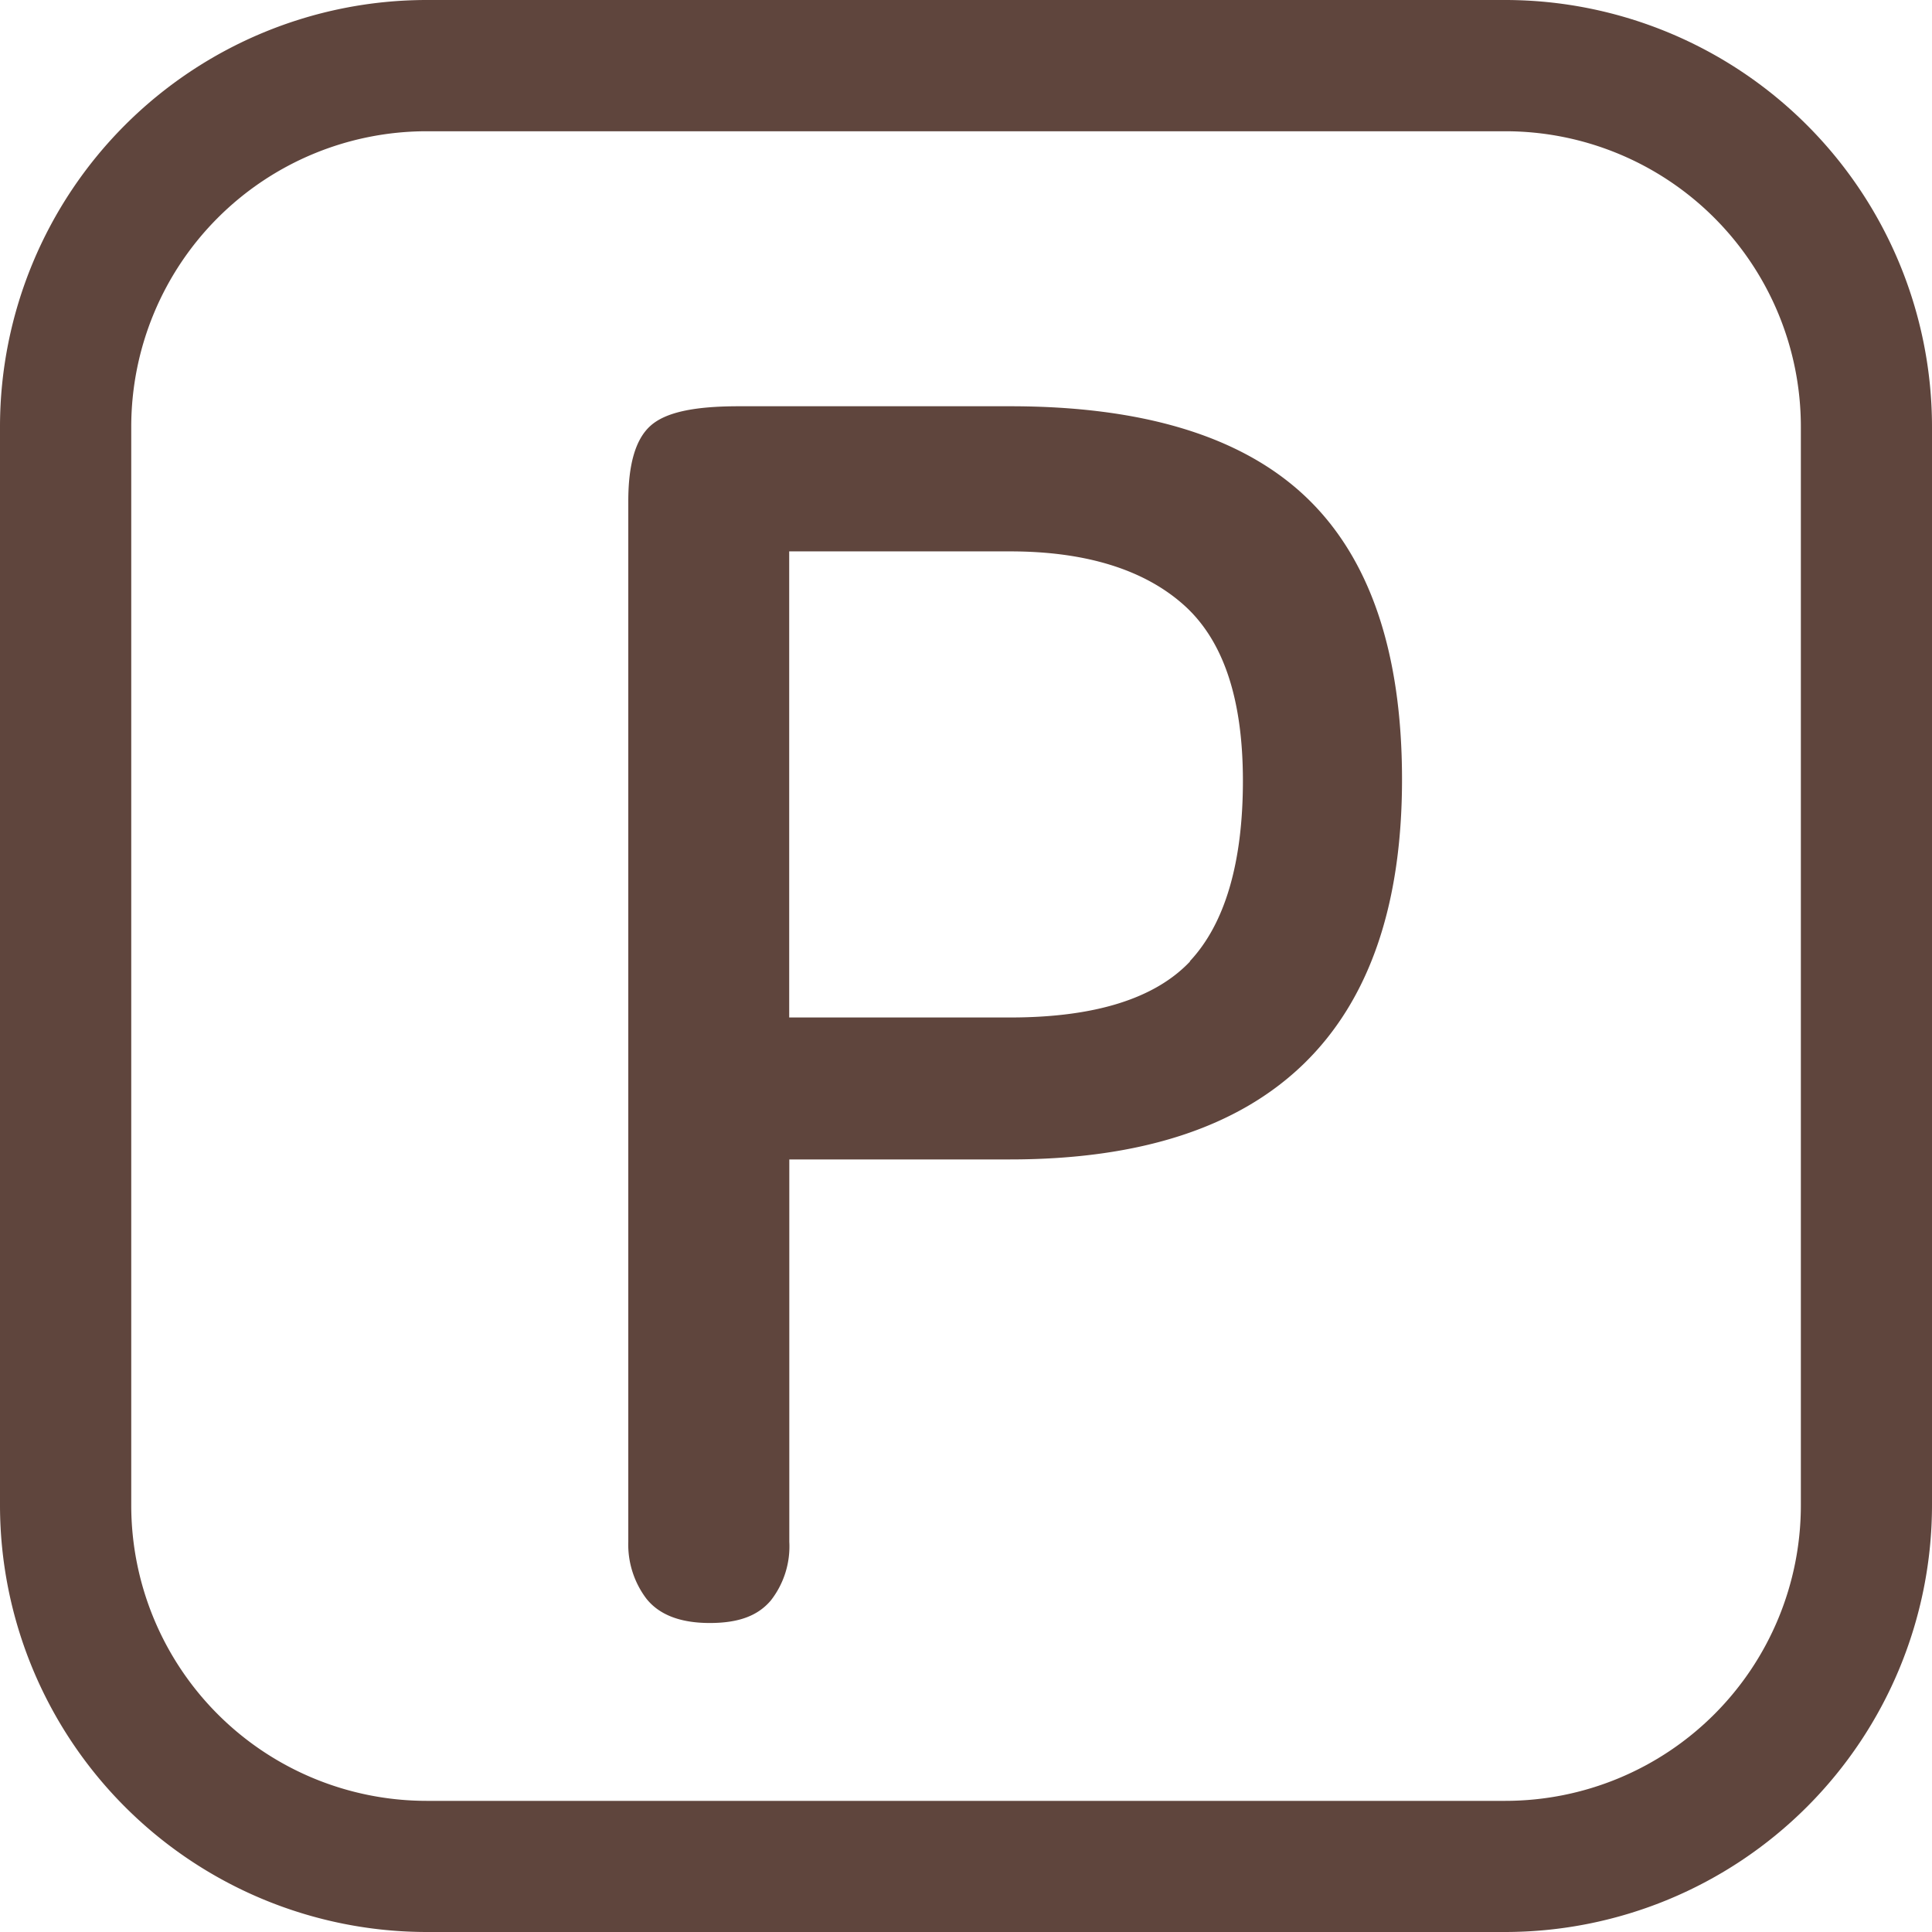
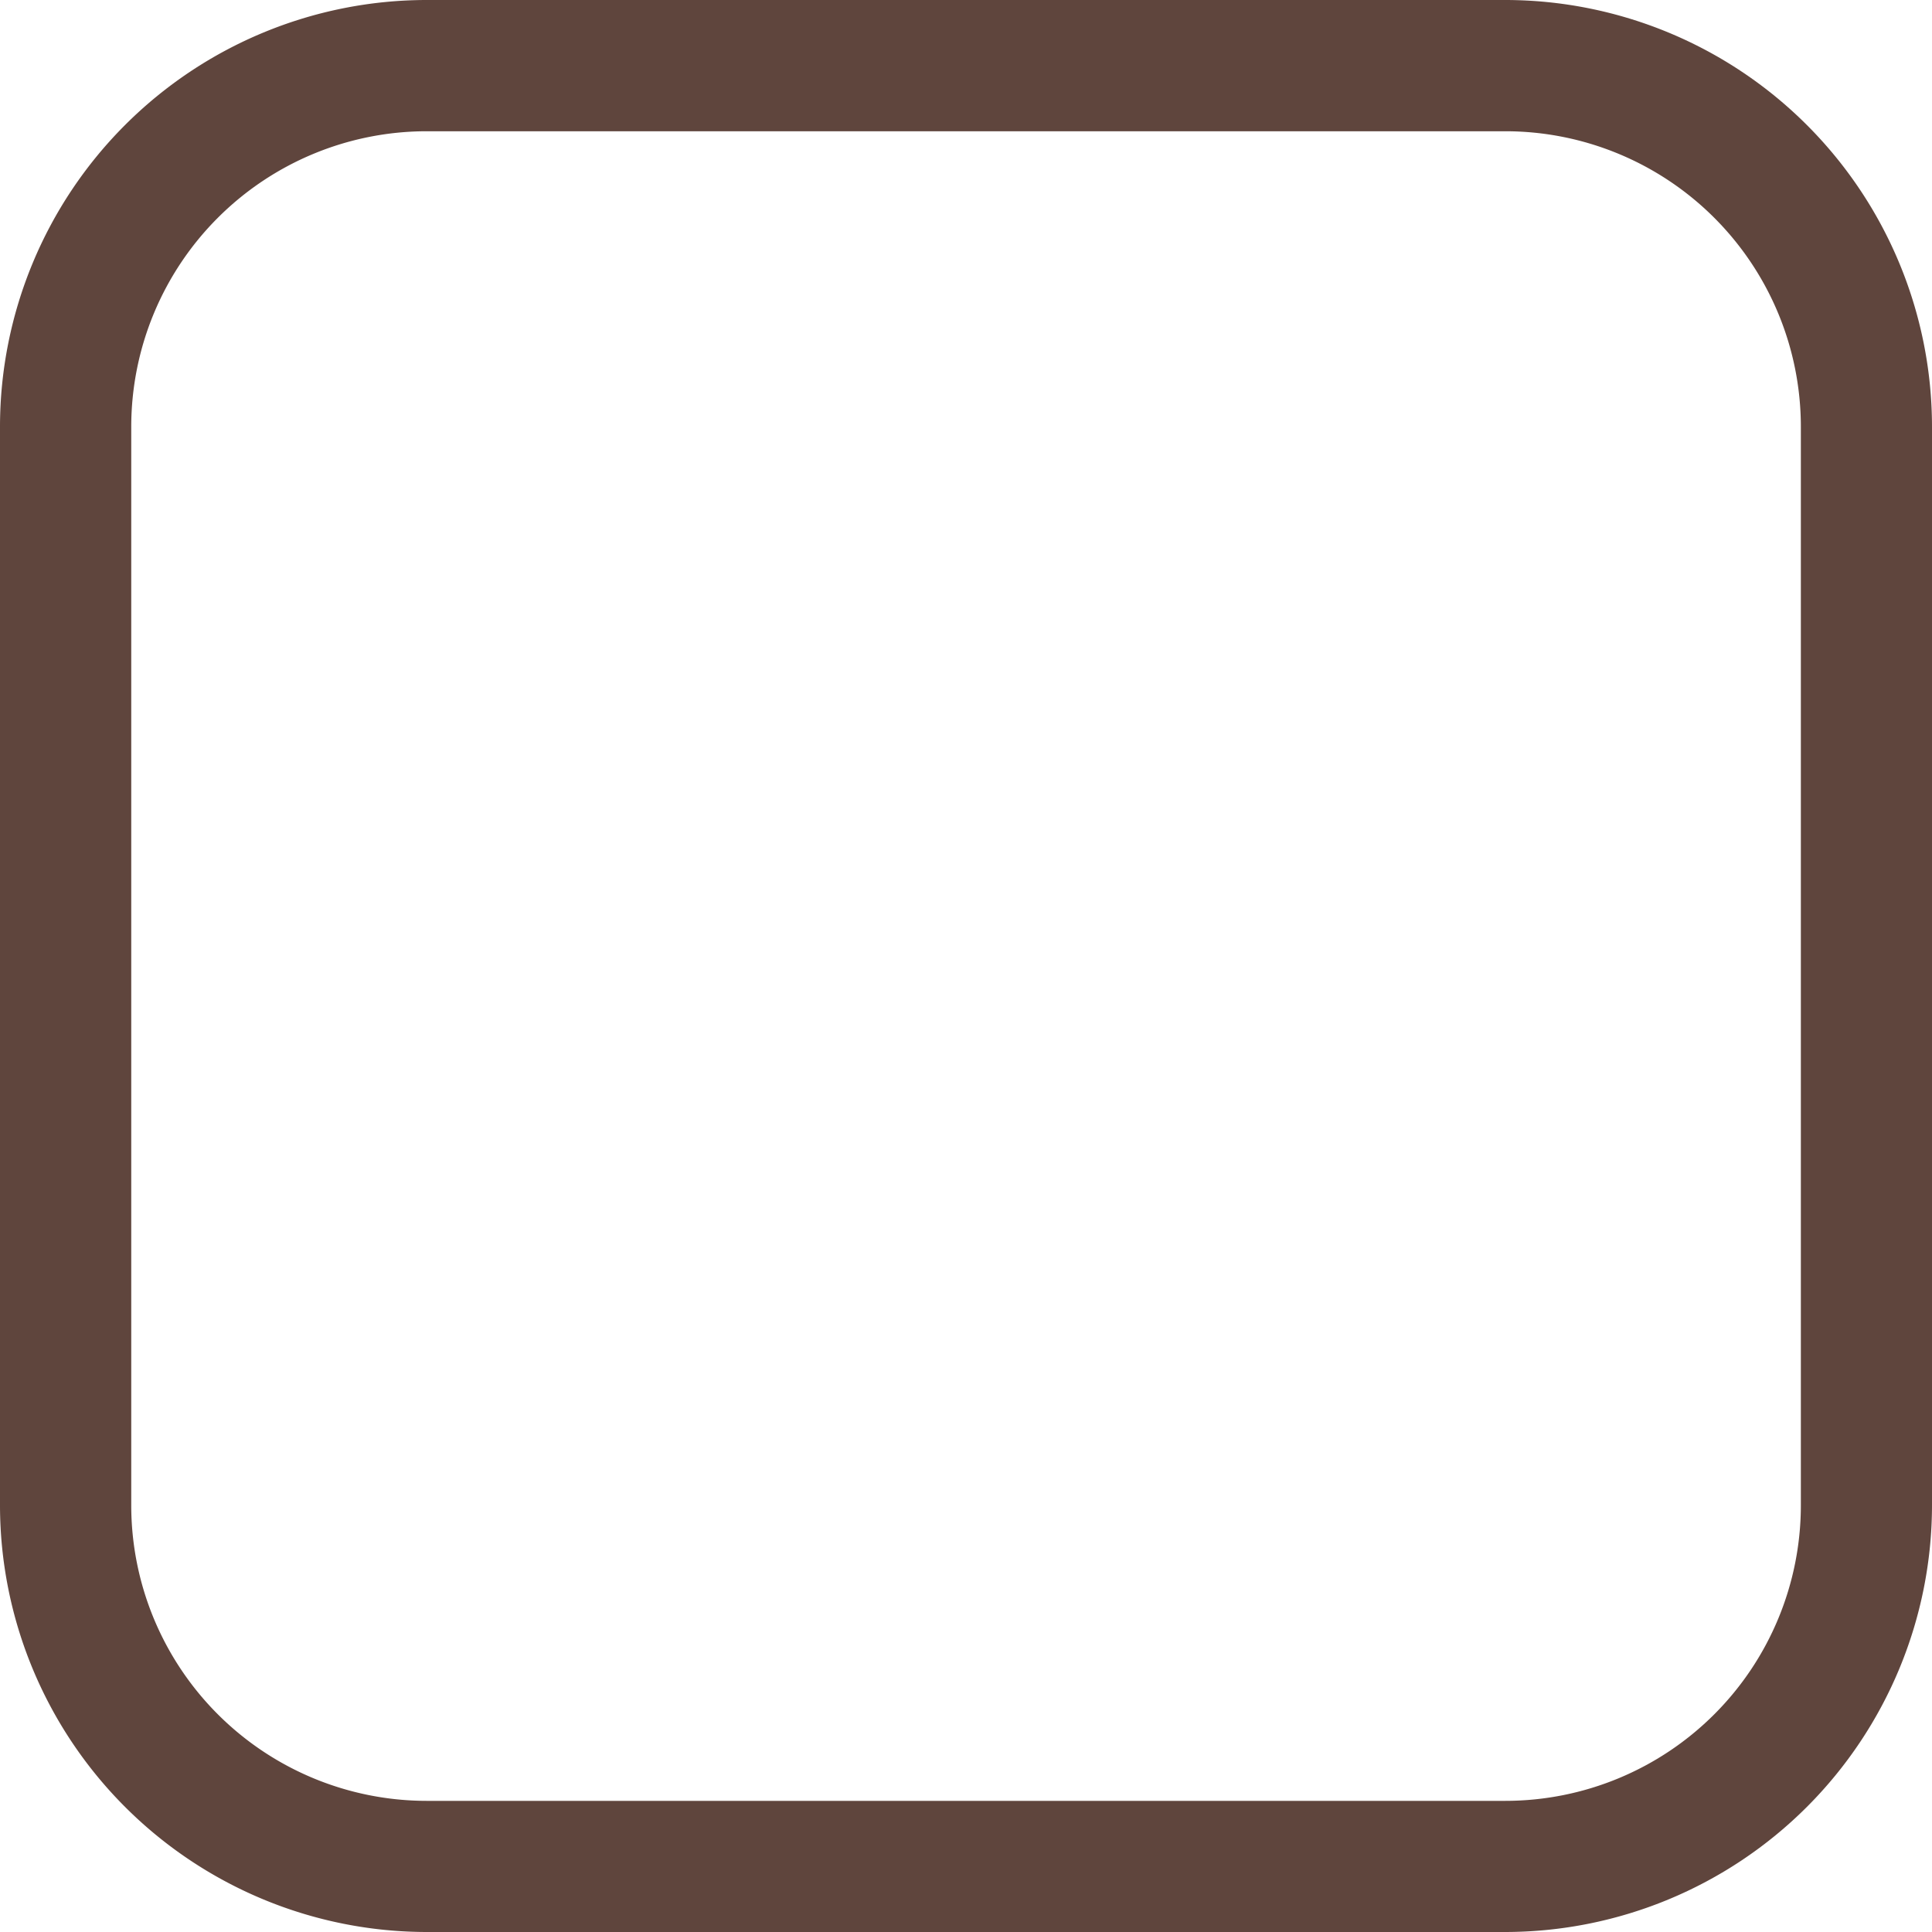
<svg xmlns="http://www.w3.org/2000/svg" viewBox="0 0 182.38 182.38">
  <defs>
    <style>.cls-1{fill:#5f453d;}</style>
  </defs>
  <g id="圖層_2" data-name="圖層 2">
    <g id="圖層_1-2" data-name="圖層 1">
-       <path class="cls-1" d="M95.35,38.35H69.74c-4.29,0-6.94.59-8.34,1.85s-2.09,3.61-2.09,7.12v98.22A8.48,8.48,0,0,0,61,150.89c1.21,1.54,3.21,2.32,6,2.32s4.56-.71,5.76-2.12a8.28,8.28,0,0,0,1.75-5.55V109.45H95.35c24.56,0,37-12.07,37-35.87,0-12.07-3.07-21-9.13-26.72S107.8,38.35,95.35,38.35Zm17,52.4c-3.32,3.52-9,5.3-17,5.3H74.5v-44H95.35c7.11,0,12.63,1.7,16.39,5.05s5.59,8.9,5.59,16.61S115.64,87.21,112.31,90.75Z" />
      <path class="cls-1" d="M142.11,0H40.26A40.3,40.3,0,0,0,0,40.26V142.11a40.31,40.31,0,0,0,40.26,40.27H142.11a40.32,40.32,0,0,0,40.27-40.27V40.26A40.31,40.31,0,0,0,142.11,0ZM170,142.11A27.9,27.9,0,0,1,142.11,170H40.26a27.9,27.9,0,0,1-27.87-27.87V40.26A27.9,27.9,0,0,1,40.26,12.39H142.11A27.9,27.9,0,0,1,170,40.26Z" />
    </g>
  </g>
</svg>